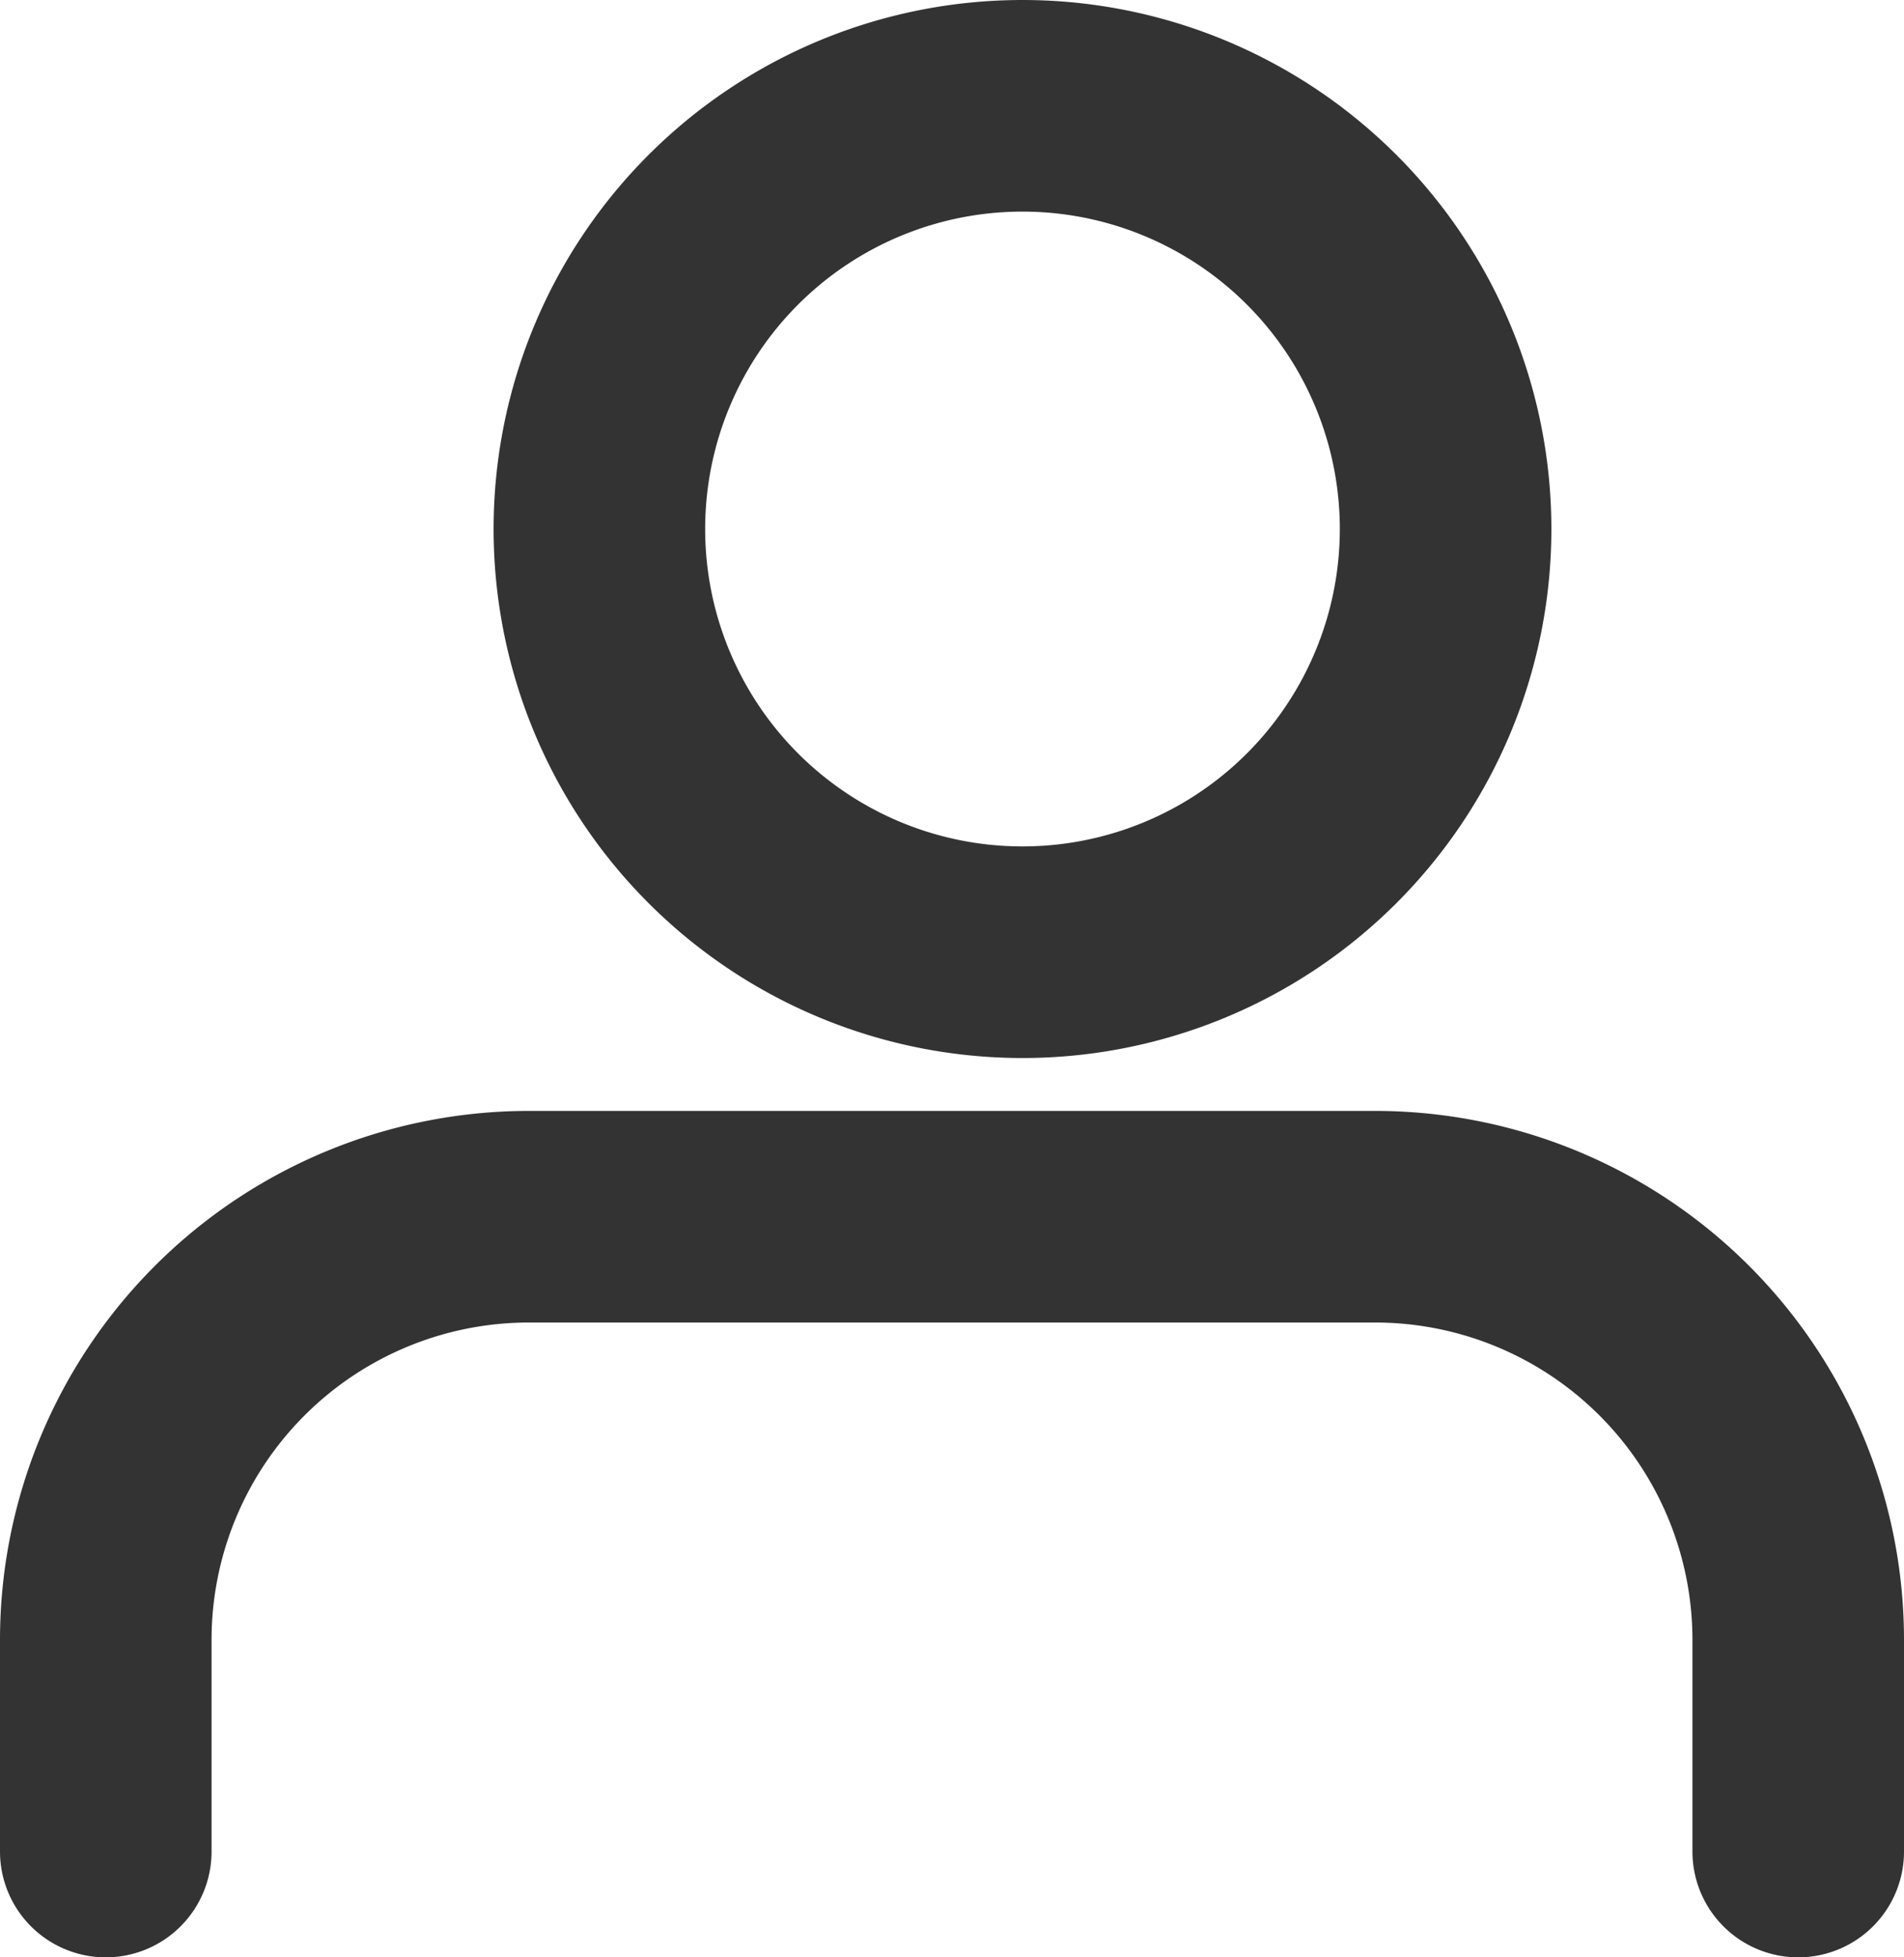
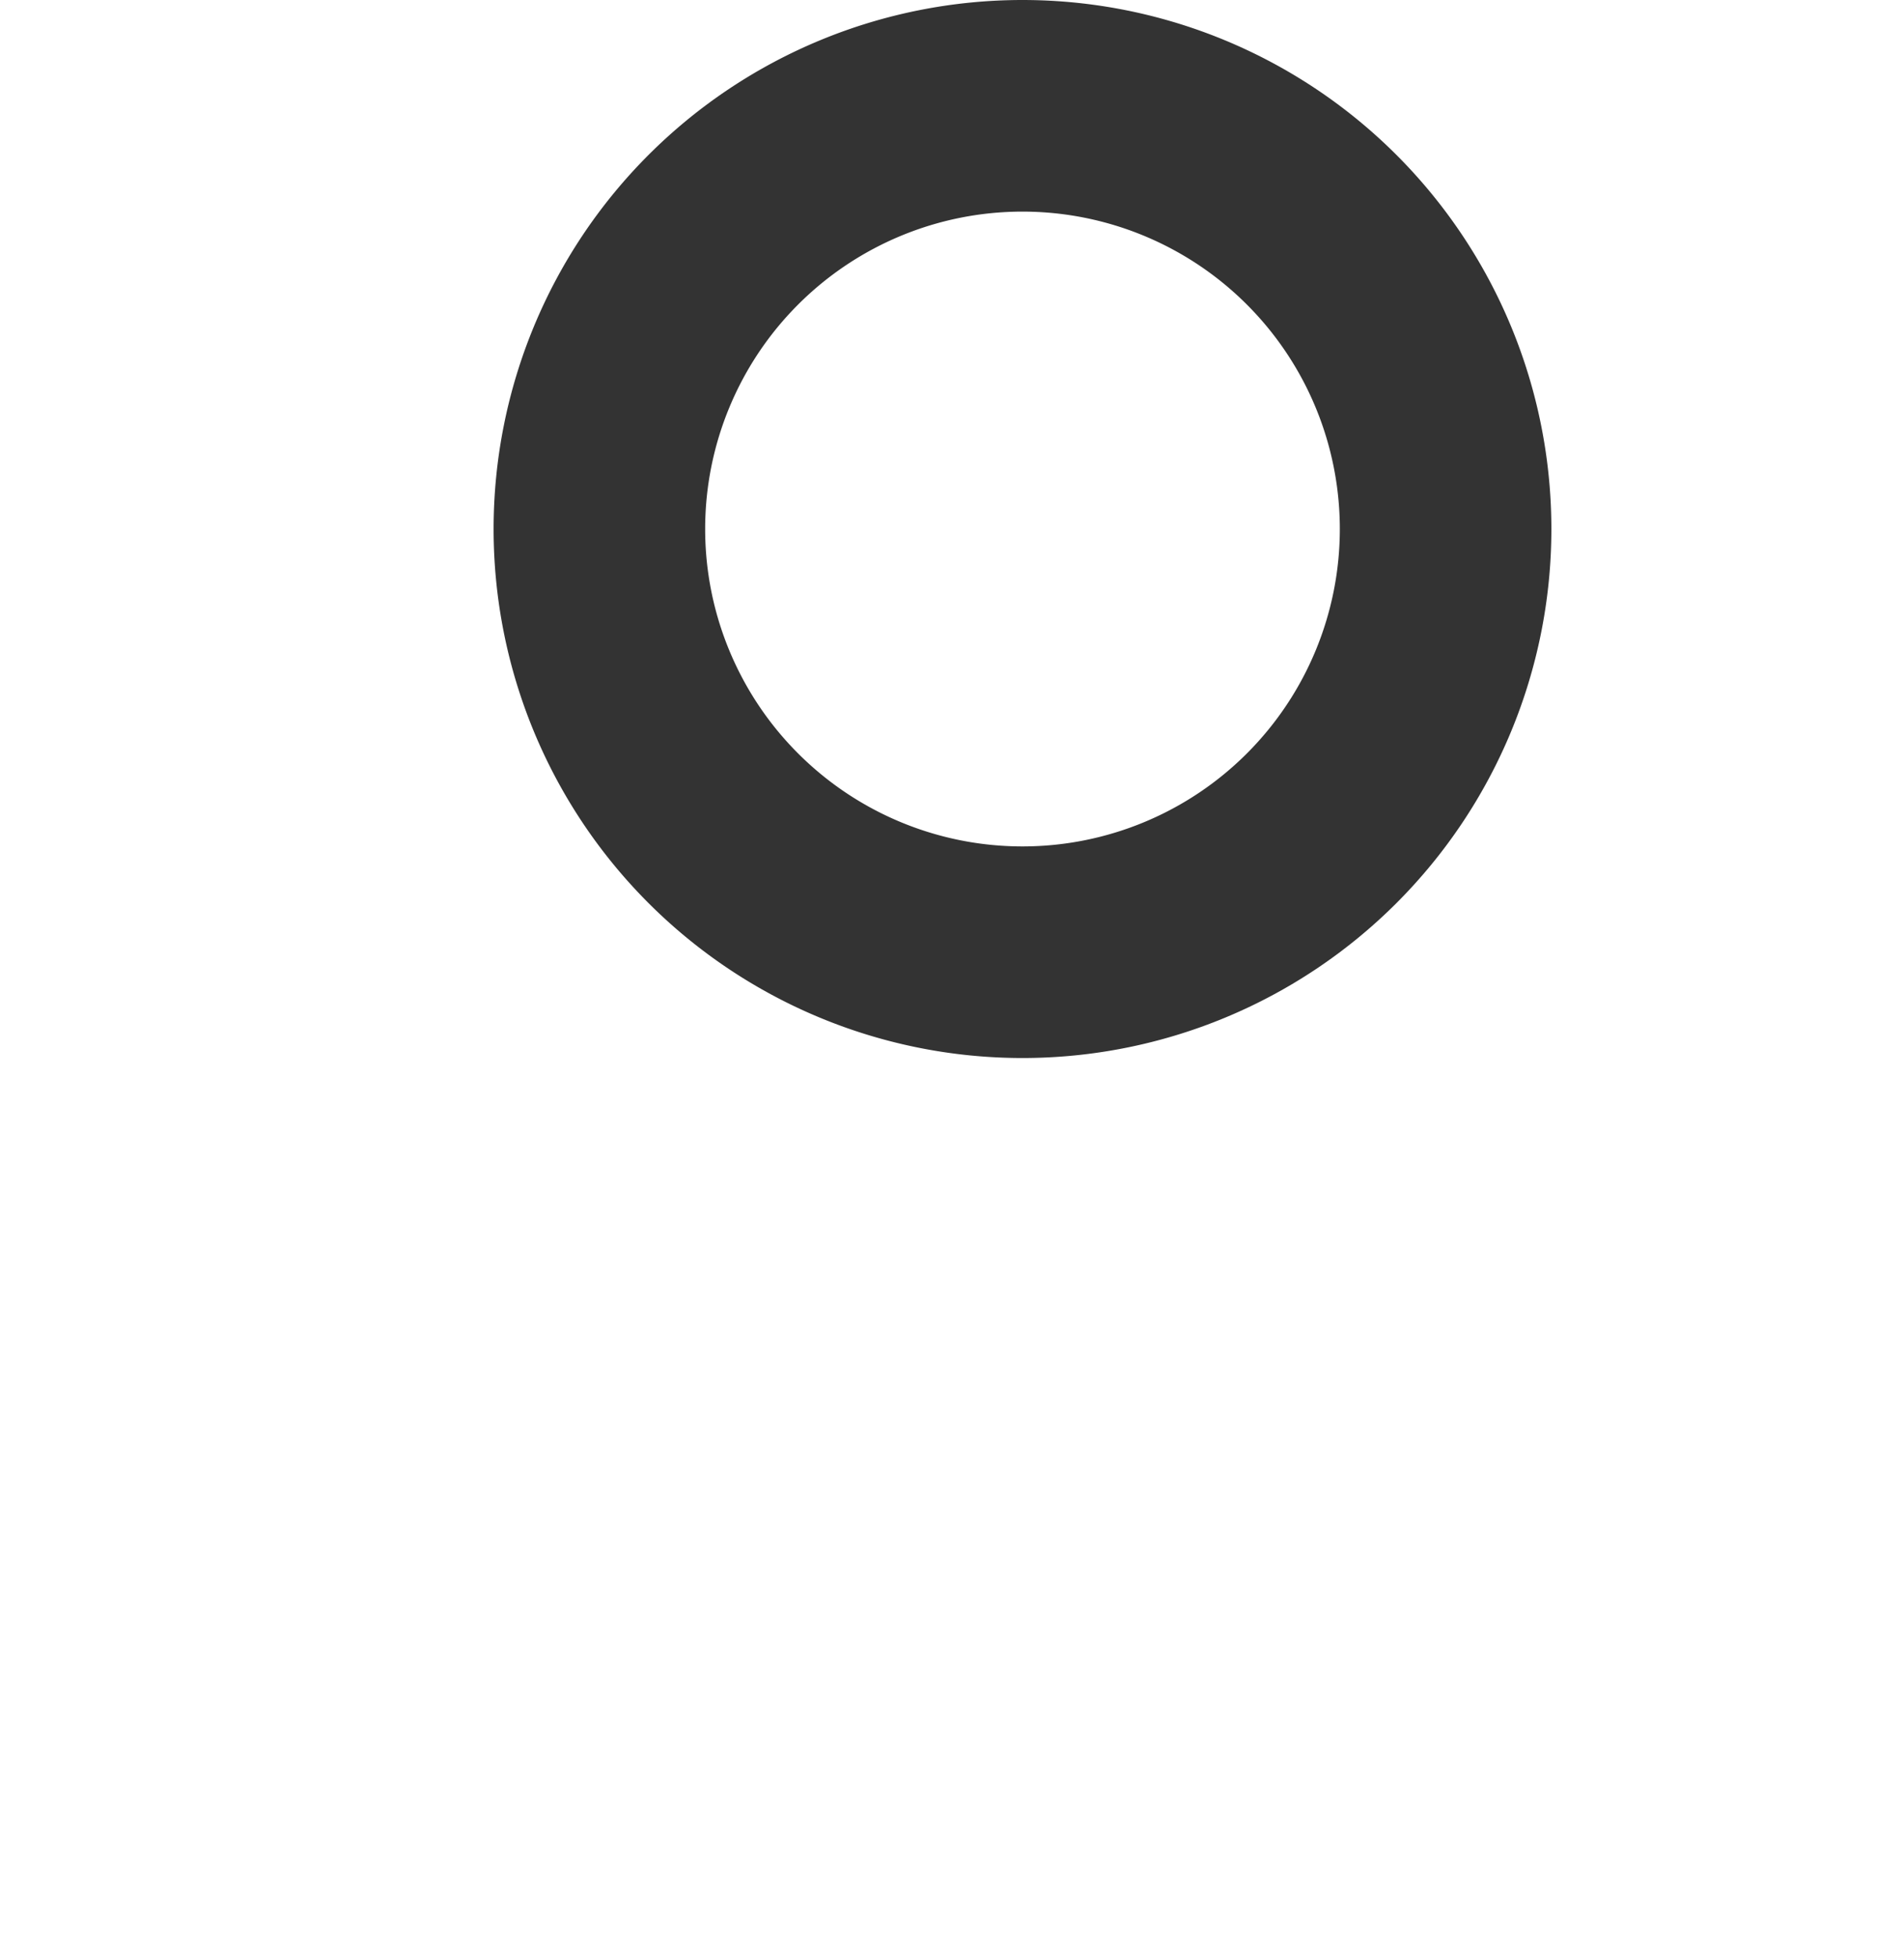
<svg xmlns="http://www.w3.org/2000/svg" width="22.5" height="23.125" viewBox="0 0 22.5 23.125">
  <g id="user" transform="translate(-3.75 -3.25)">
-     <path id="Path_9854" data-name="Path 9854" d="M26,30V27.5a5,5,0,0,0-5-5H11a5,5,0,0,0-5,5V30" transform="translate(-1 -4.875)" fill="none" stroke="#333" stroke-linecap="round" stroke-linejoin="round" stroke-width="2.5" />
    <path id="Path_9855" data-name="Path 9855" d="M22,9.5a5,5,0,1,1-5-5,5,5,0,0,1,5,5Z" transform="translate(-1.167)" fill="none" stroke="#333" stroke-linecap="round" stroke-linejoin="round" stroke-width="2.5" />
  </g>
</svg>